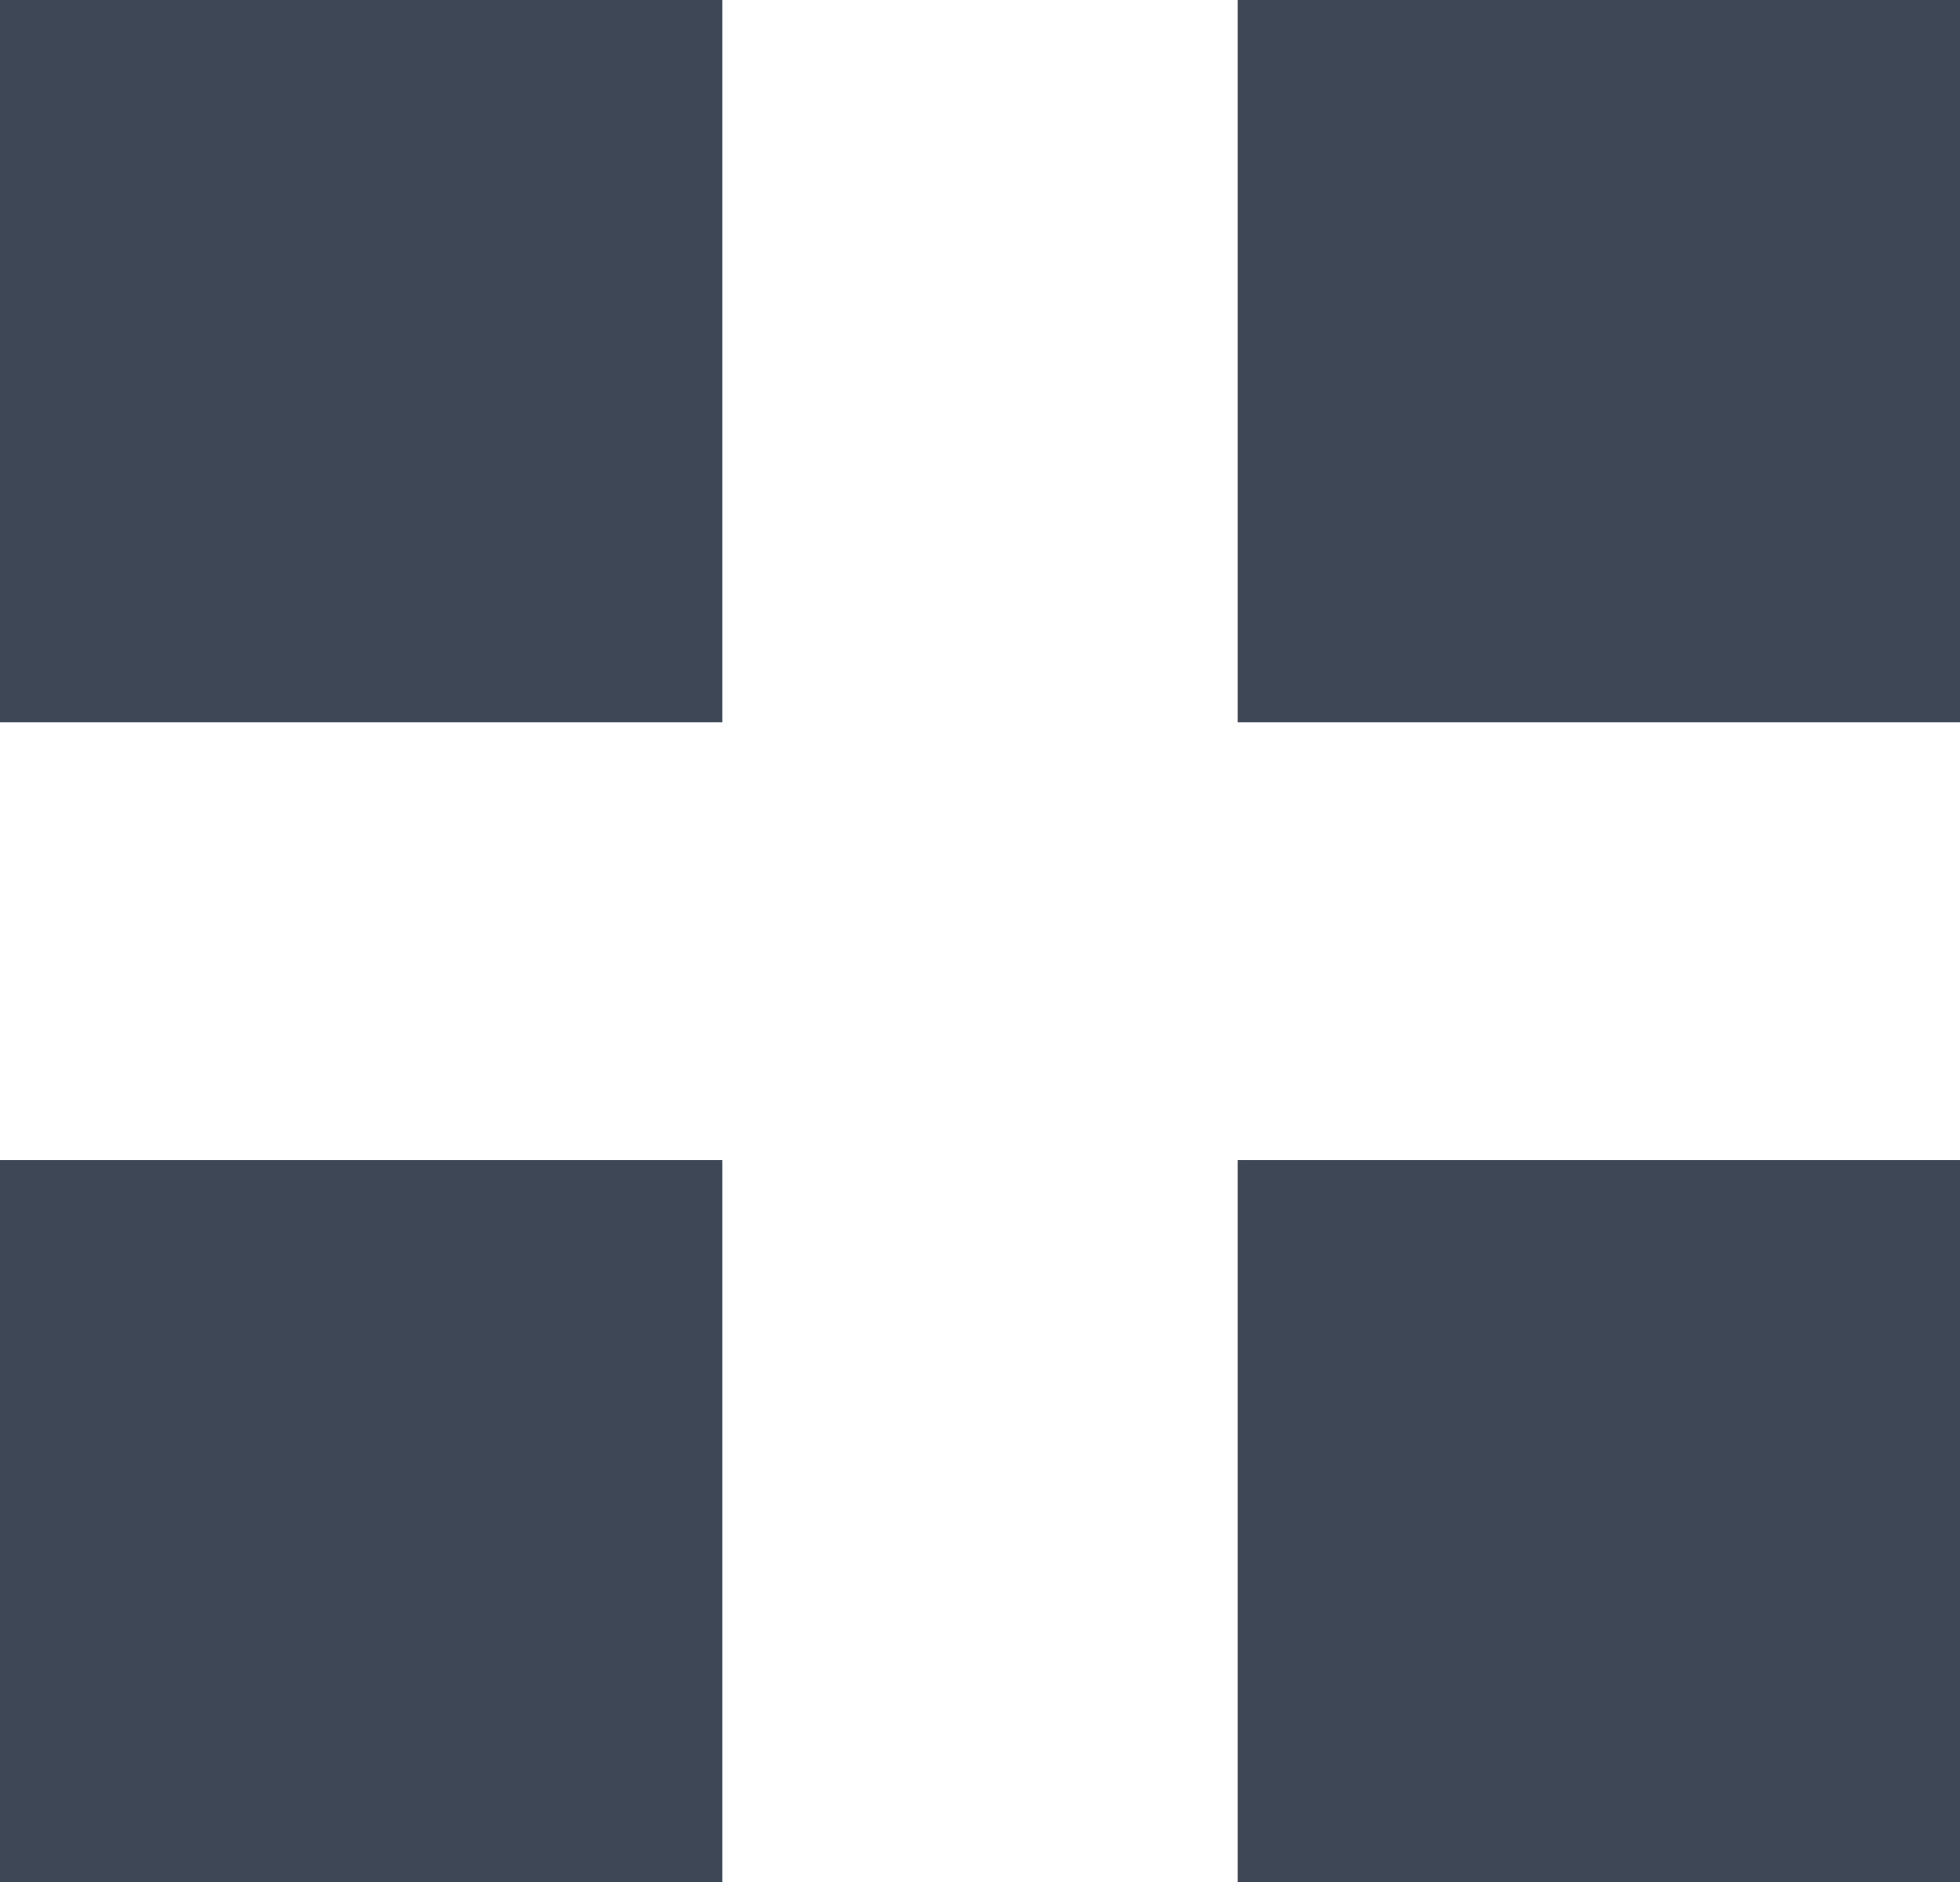
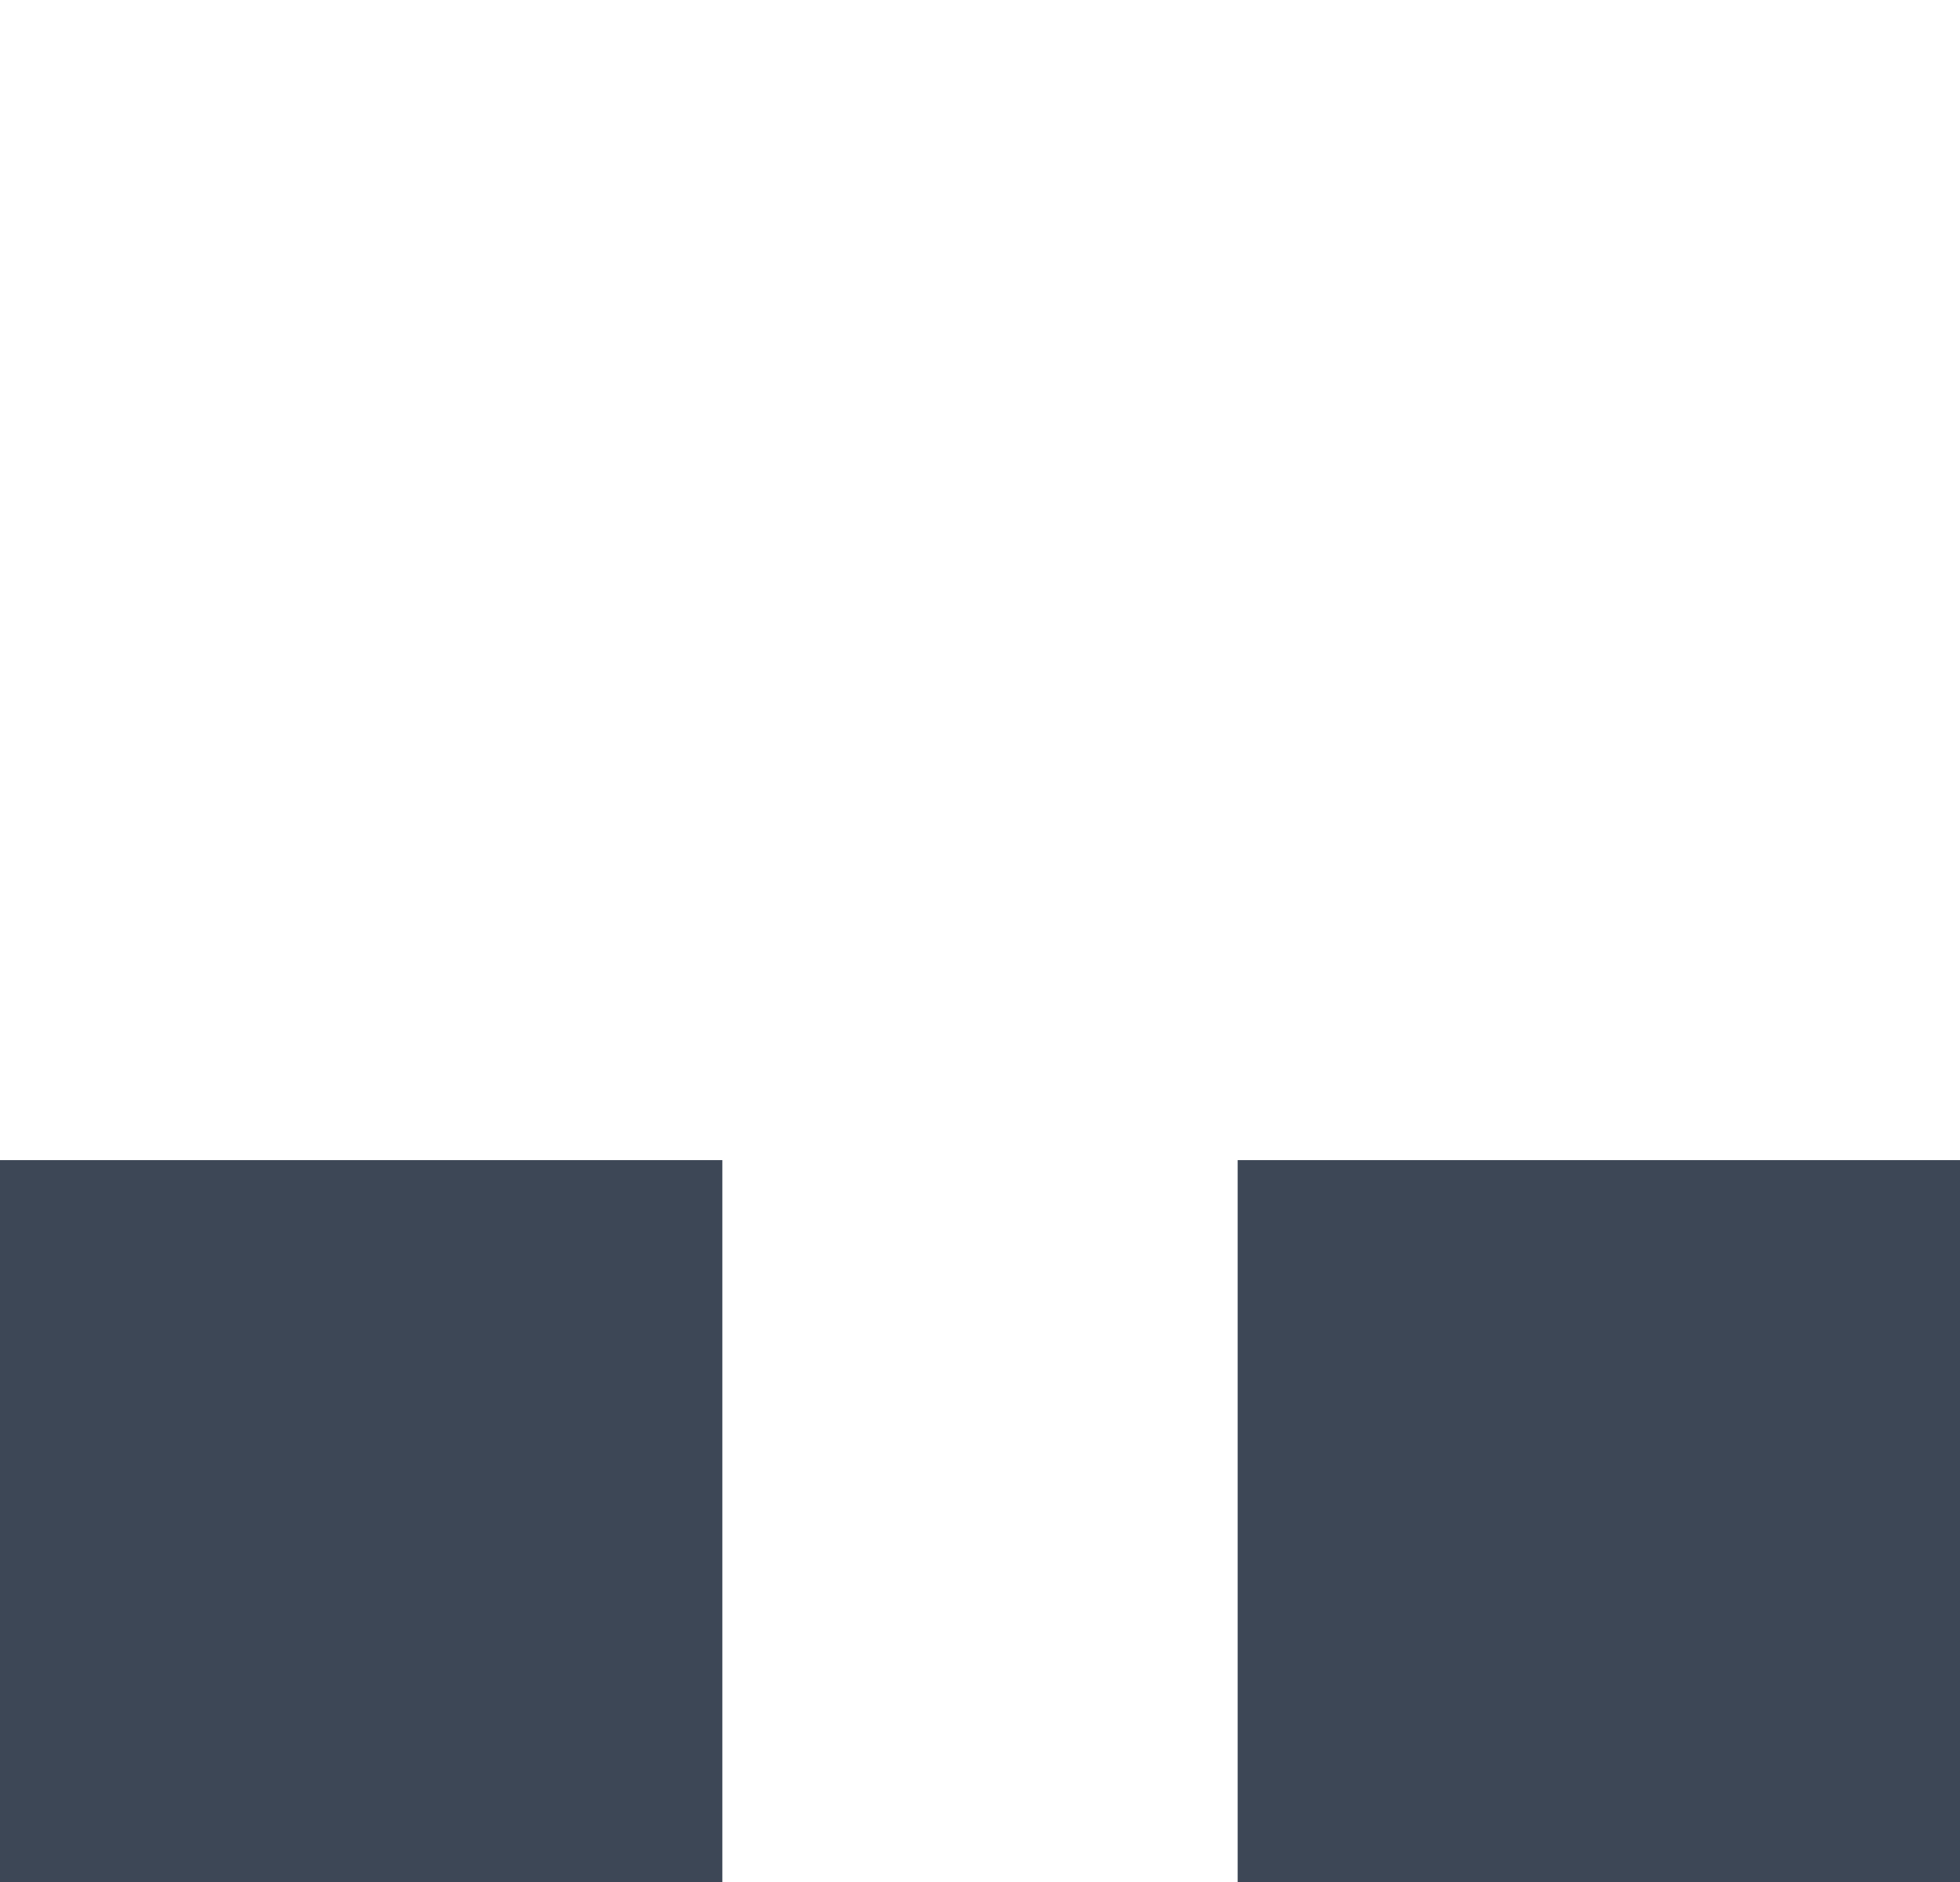
<svg xmlns="http://www.w3.org/2000/svg" id="Layer_2" viewBox="0 0 21.3 20.46">
  <defs>
    <style>.cls-1{fill:#3d4756;}</style>
  </defs>
  <g id="Layer_1-2">
    <g>
-       <rect class="cls-1" x="0" width="7.85" height="7.85" />
-       <rect class="cls-1" x="13.45" width="7.85" height="7.85" />
      <rect class="cls-1" x="0" y="12.61" width="7.85" height="7.85" />
      <rect class="cls-1" x="13.45" y="12.61" width="7.85" height="7.85" />
    </g>
  </g>
</svg>